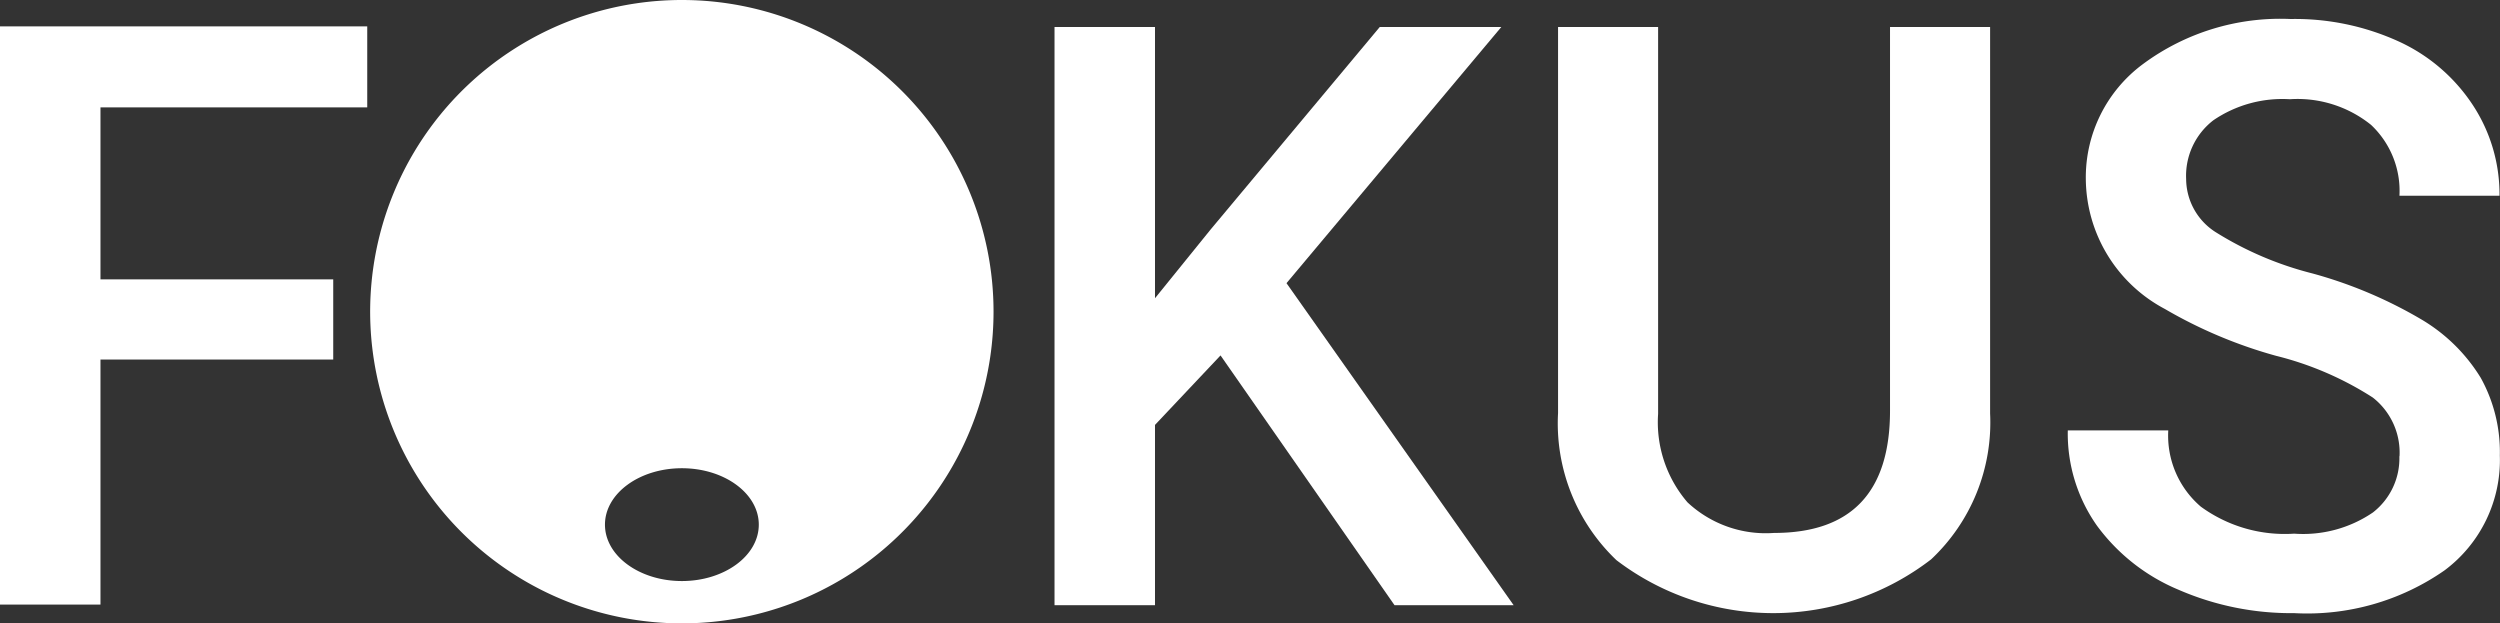
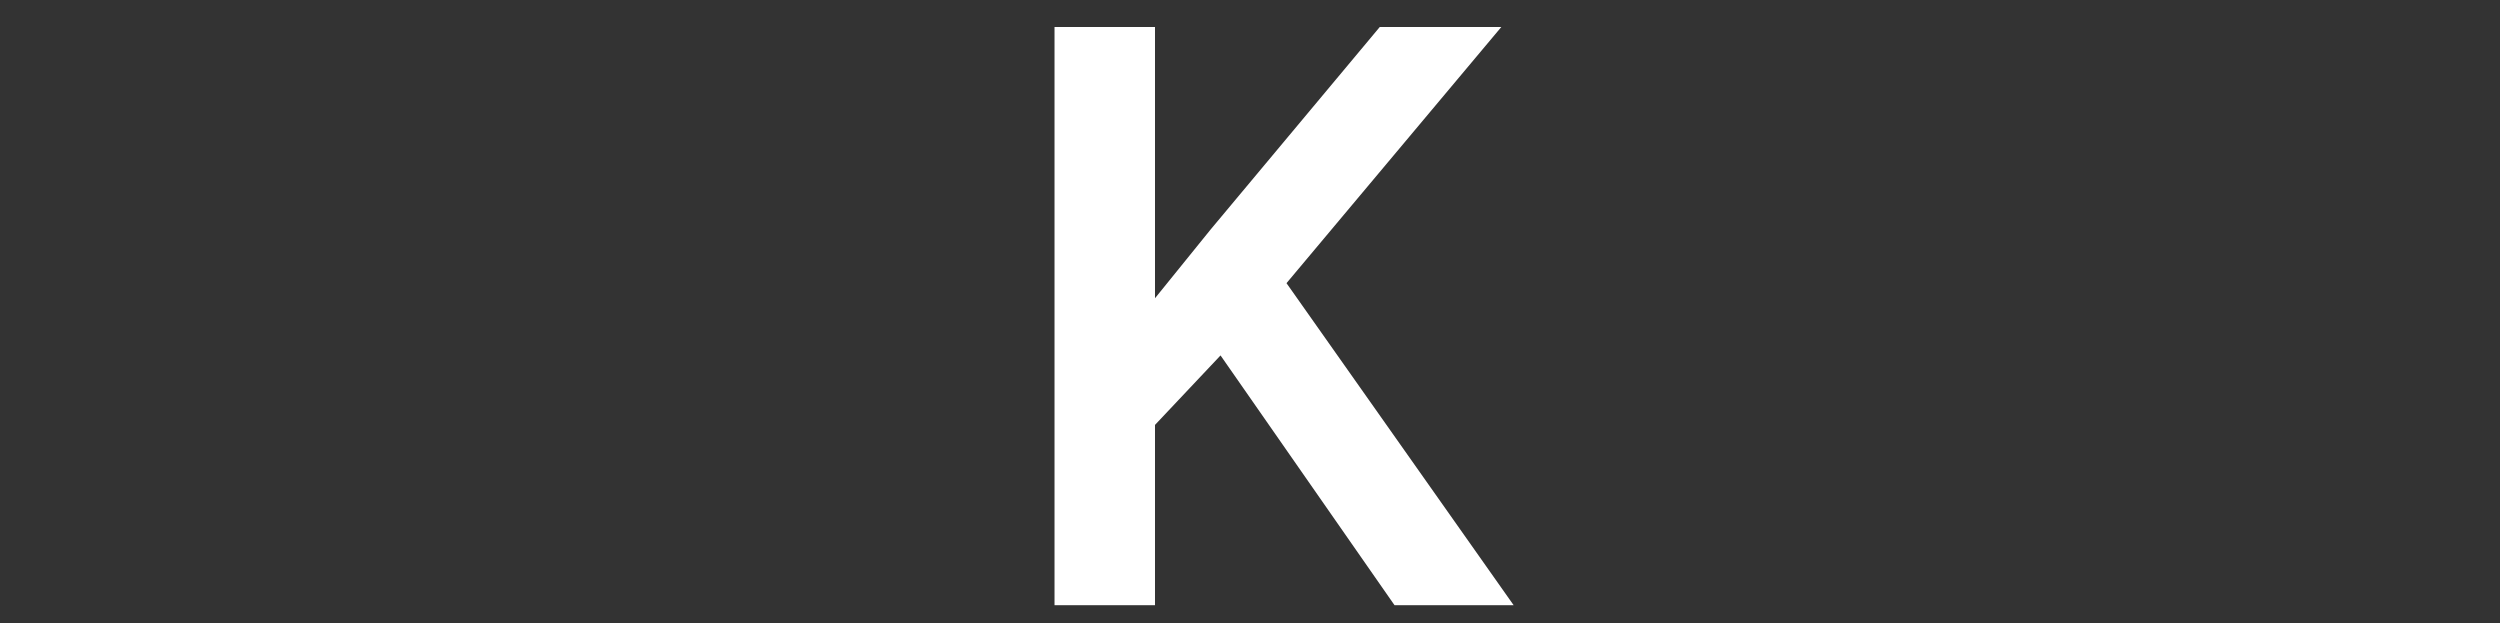
<svg xmlns="http://www.w3.org/2000/svg" width="96.667" height="24.104" viewBox="0 0 96.667 24.104">
  <rect x="0" y="0" width="96.667" height="24.104" fill="#333333" stroke="none" />
  <defs>
    <clipPath id="clip-path">
-       <rect id="Rectangle_3679" data-name="Rectangle 3679" width="96.667" height="24.103" fill="#fff" />
-     </clipPath>
+       </clipPath>
  </defs>
  <g id="Group_4191" data-name="Group 4191" transform="translate(0 0)">
-     <path id="Path_14109" data-name="Path 14109" d="M0,2.627V24.984H3.885V15.509h9v-3.1h-9V5.759H14.2V2.627Z" transform="translate(0 -1.607)" fill="#fff" />
    <path id="Path_14110" data-name="Path 14110" d="M111.449,15.389l-2.534,2.687v6.971h-3.885V2.691h3.885V13.178l2.15-2.657,6.541-7.831h4.7L114,12.595l8.783,12.452h-4.606Z" transform="translate(-64.255 -1.646)" fill="#fff" />
    <g id="Group_4192" data-name="Group 4192" transform="translate(0 0)">
      <g id="Group_4191-2" data-name="Group 4191" clip-path="url(#clip-path)">
-         <path id="Path_14111" data-name="Path 14111" d="M171.887,2.691v14.94a7.26,7.26,0,0,1-2.28,5.643,10,10,0,0,1-12.169.031,7.3,7.3,0,0,1-2.257-5.689V2.691h3.869V17.646a4.75,4.75,0,0,0,1.136,3.424,4.432,4.432,0,0,0,3.347,1.183q4.484,0,4.484-4.729V2.691Z" transform="translate(-94.936 -1.646)" fill="#fff" />
-         <path id="Path_14112" data-name="Path 14112" d="M218.786,18.805a2.7,2.7,0,0,0-1.036-2.273,12.488,12.488,0,0,0-3.739-1.612,18.063,18.063,0,0,1-4.3-1.812A5.737,5.737,0,0,1,206.656,8.1a5.447,5.447,0,0,1,2.2-4.453,8.921,8.921,0,0,1,5.72-1.75,9.665,9.665,0,0,1,4.161.86,6.83,6.83,0,0,1,2.871,2.449,6.281,6.281,0,0,1,1.044,3.524h-3.869a3.5,3.5,0,0,0-1.1-2.741,4.532,4.532,0,0,0-3.14-.99,4.733,4.733,0,0,0-2.956.814,2.711,2.711,0,0,0-1.052,2.273,2.45,2.45,0,0,0,1.136,2.049,13.082,13.082,0,0,0,3.747,1.6,17.249,17.249,0,0,1,4.192,1.766,6.667,6.667,0,0,1,2.318,2.273,5.917,5.917,0,0,1,.737,3,5.32,5.32,0,0,1-2.142,4.445,9.288,9.288,0,0,1-5.811,1.651,10.924,10.924,0,0,1-4.461-.9,7.491,7.491,0,0,1-3.163-2.48,6.176,6.176,0,0,1-1.129-3.685h3.885a3.615,3.615,0,0,0,1.259,2.948,5.512,5.512,0,0,0,3.608,1.044,4.79,4.79,0,0,0,3.048-.821,2.649,2.649,0,0,0,1.021-2.173" transform="translate(-126.004 -1.162)" fill="#fff" />
-         <path id="Path_14113" data-name="Path 14113" d="M48.923,0A12.052,12.052,0,1,0,60.974,12.052,12.052,12.052,0,0,0,48.923,0m0,22.467c-1.642,0-2.974-.976-2.974-2.181s1.332-2.181,2.974-2.181,2.974.976,2.974,2.181-1.332,2.181-2.974,2.181" transform="translate(-22.557 0)" fill="#fff" />
-       </g>
+         </g>
    </g>
  </g>
</svg>